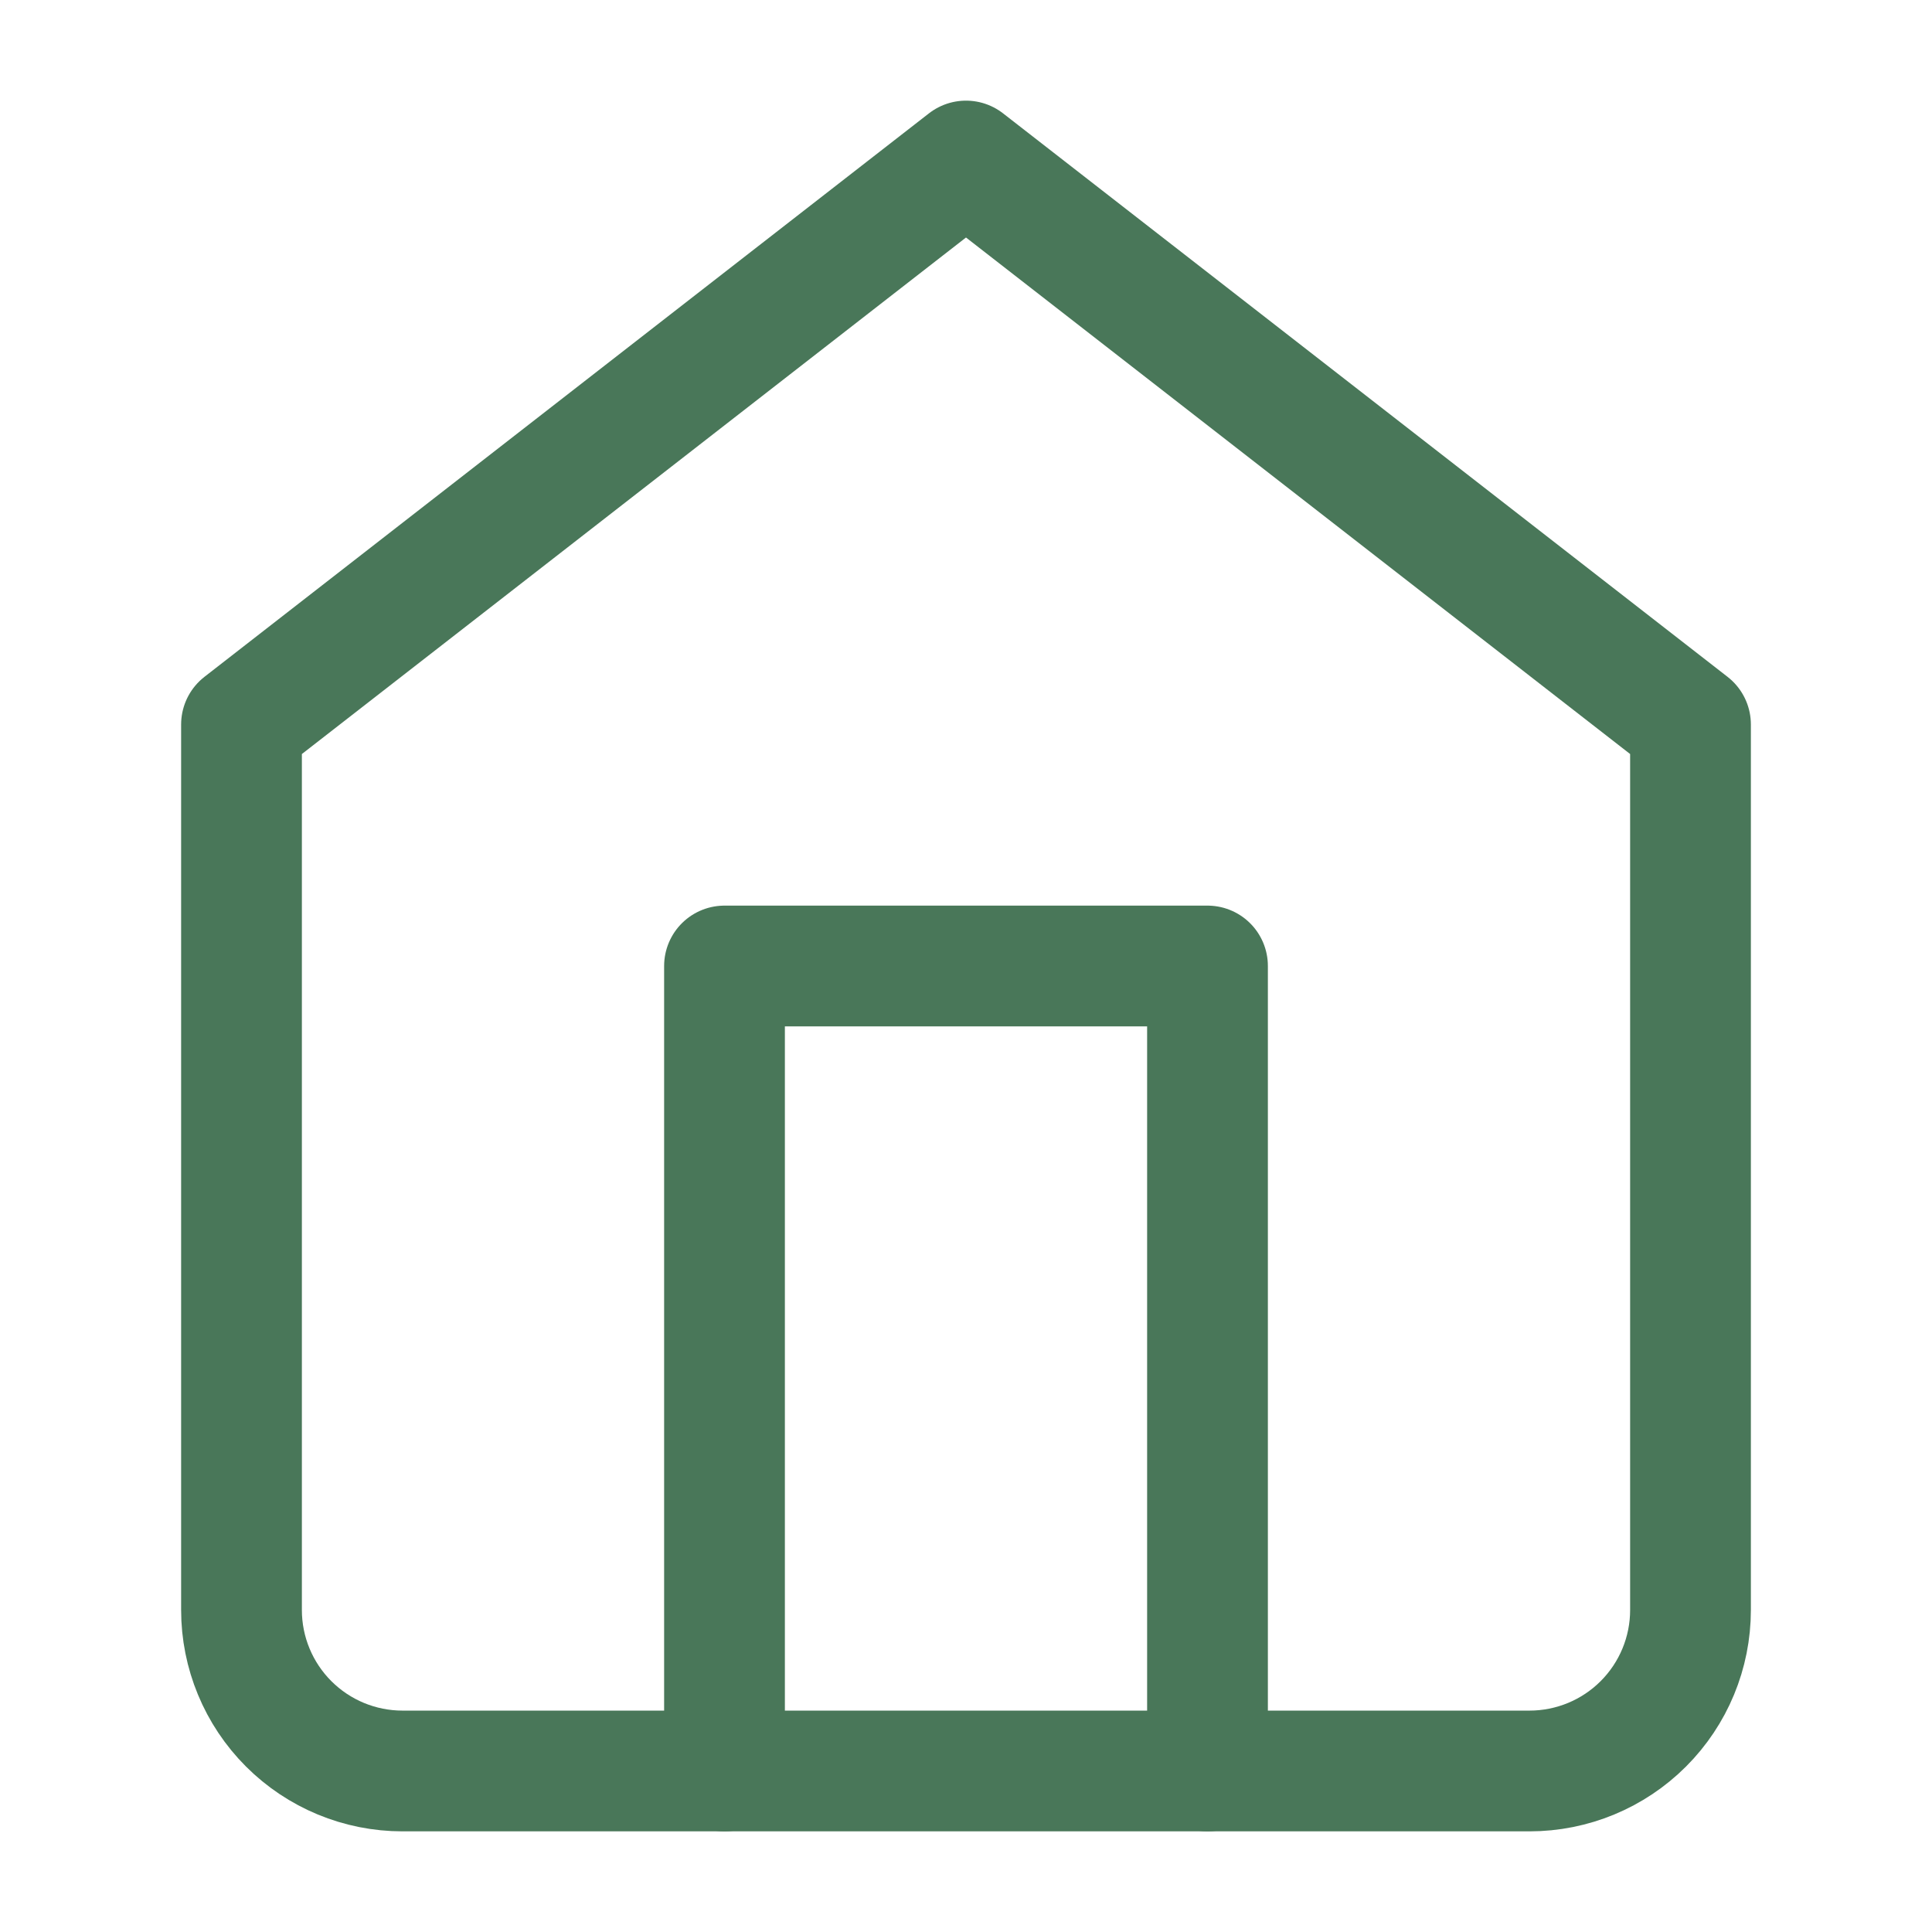
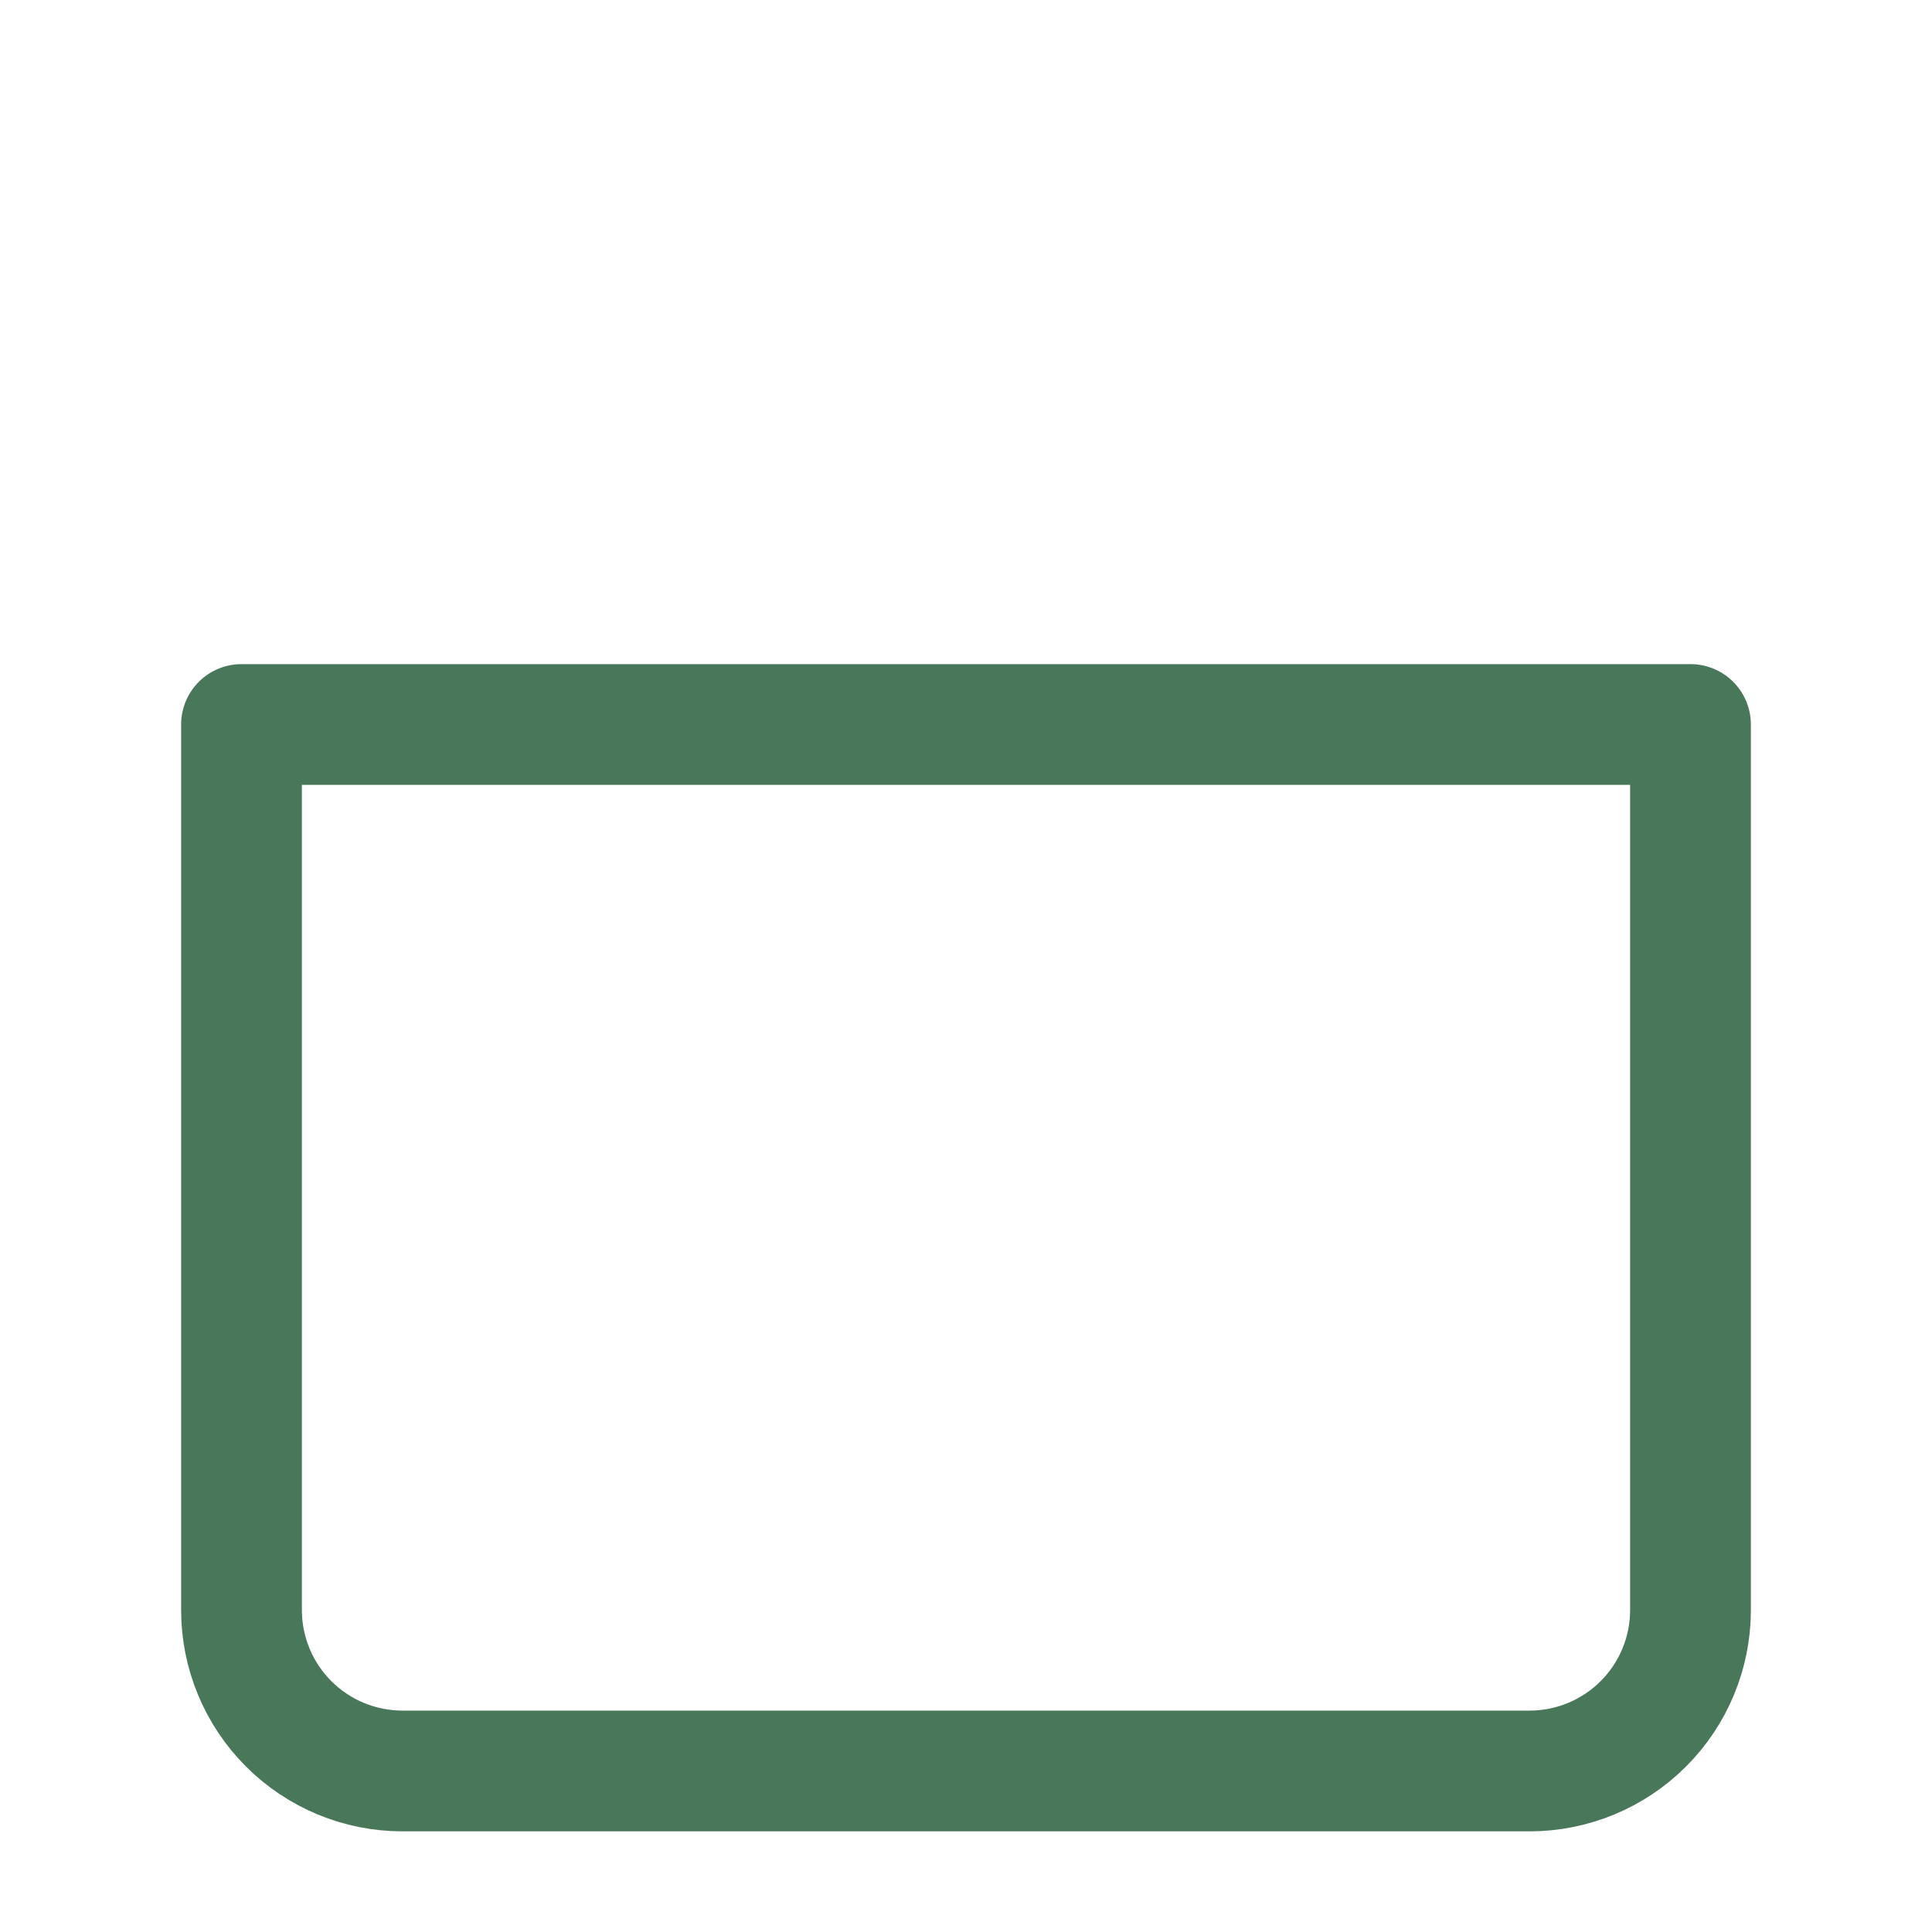
<svg xmlns="http://www.w3.org/2000/svg" width="32" height="32" viewBox="0 0 32 32" fill="none">
-   <path d="M4 12L16 2.667L28 12V26.667C28 27.374 27.719 28.052 27.219 28.552C26.719 29.052 26.041 29.333 25.333 29.333H6.667C5.959 29.333 5.281 29.052 4.781 28.552C4.281 28.052 4 27.374 4 26.667V12Z" stroke="#497759" stroke-width="2" stroke-linecap="round" stroke-linejoin="round" />
-   <path d="M12 29.333V16H20V29.333" stroke="#497759" stroke-width="2" stroke-linecap="round" stroke-linejoin="round" />
+   <path d="M4 12L28 12V26.667C28 27.374 27.719 28.052 27.219 28.552C26.719 29.052 26.041 29.333 25.333 29.333H6.667C5.959 29.333 5.281 29.052 4.781 28.552C4.281 28.052 4 27.374 4 26.667V12Z" stroke="#497759" stroke-width="2" stroke-linecap="round" stroke-linejoin="round" />
</svg>